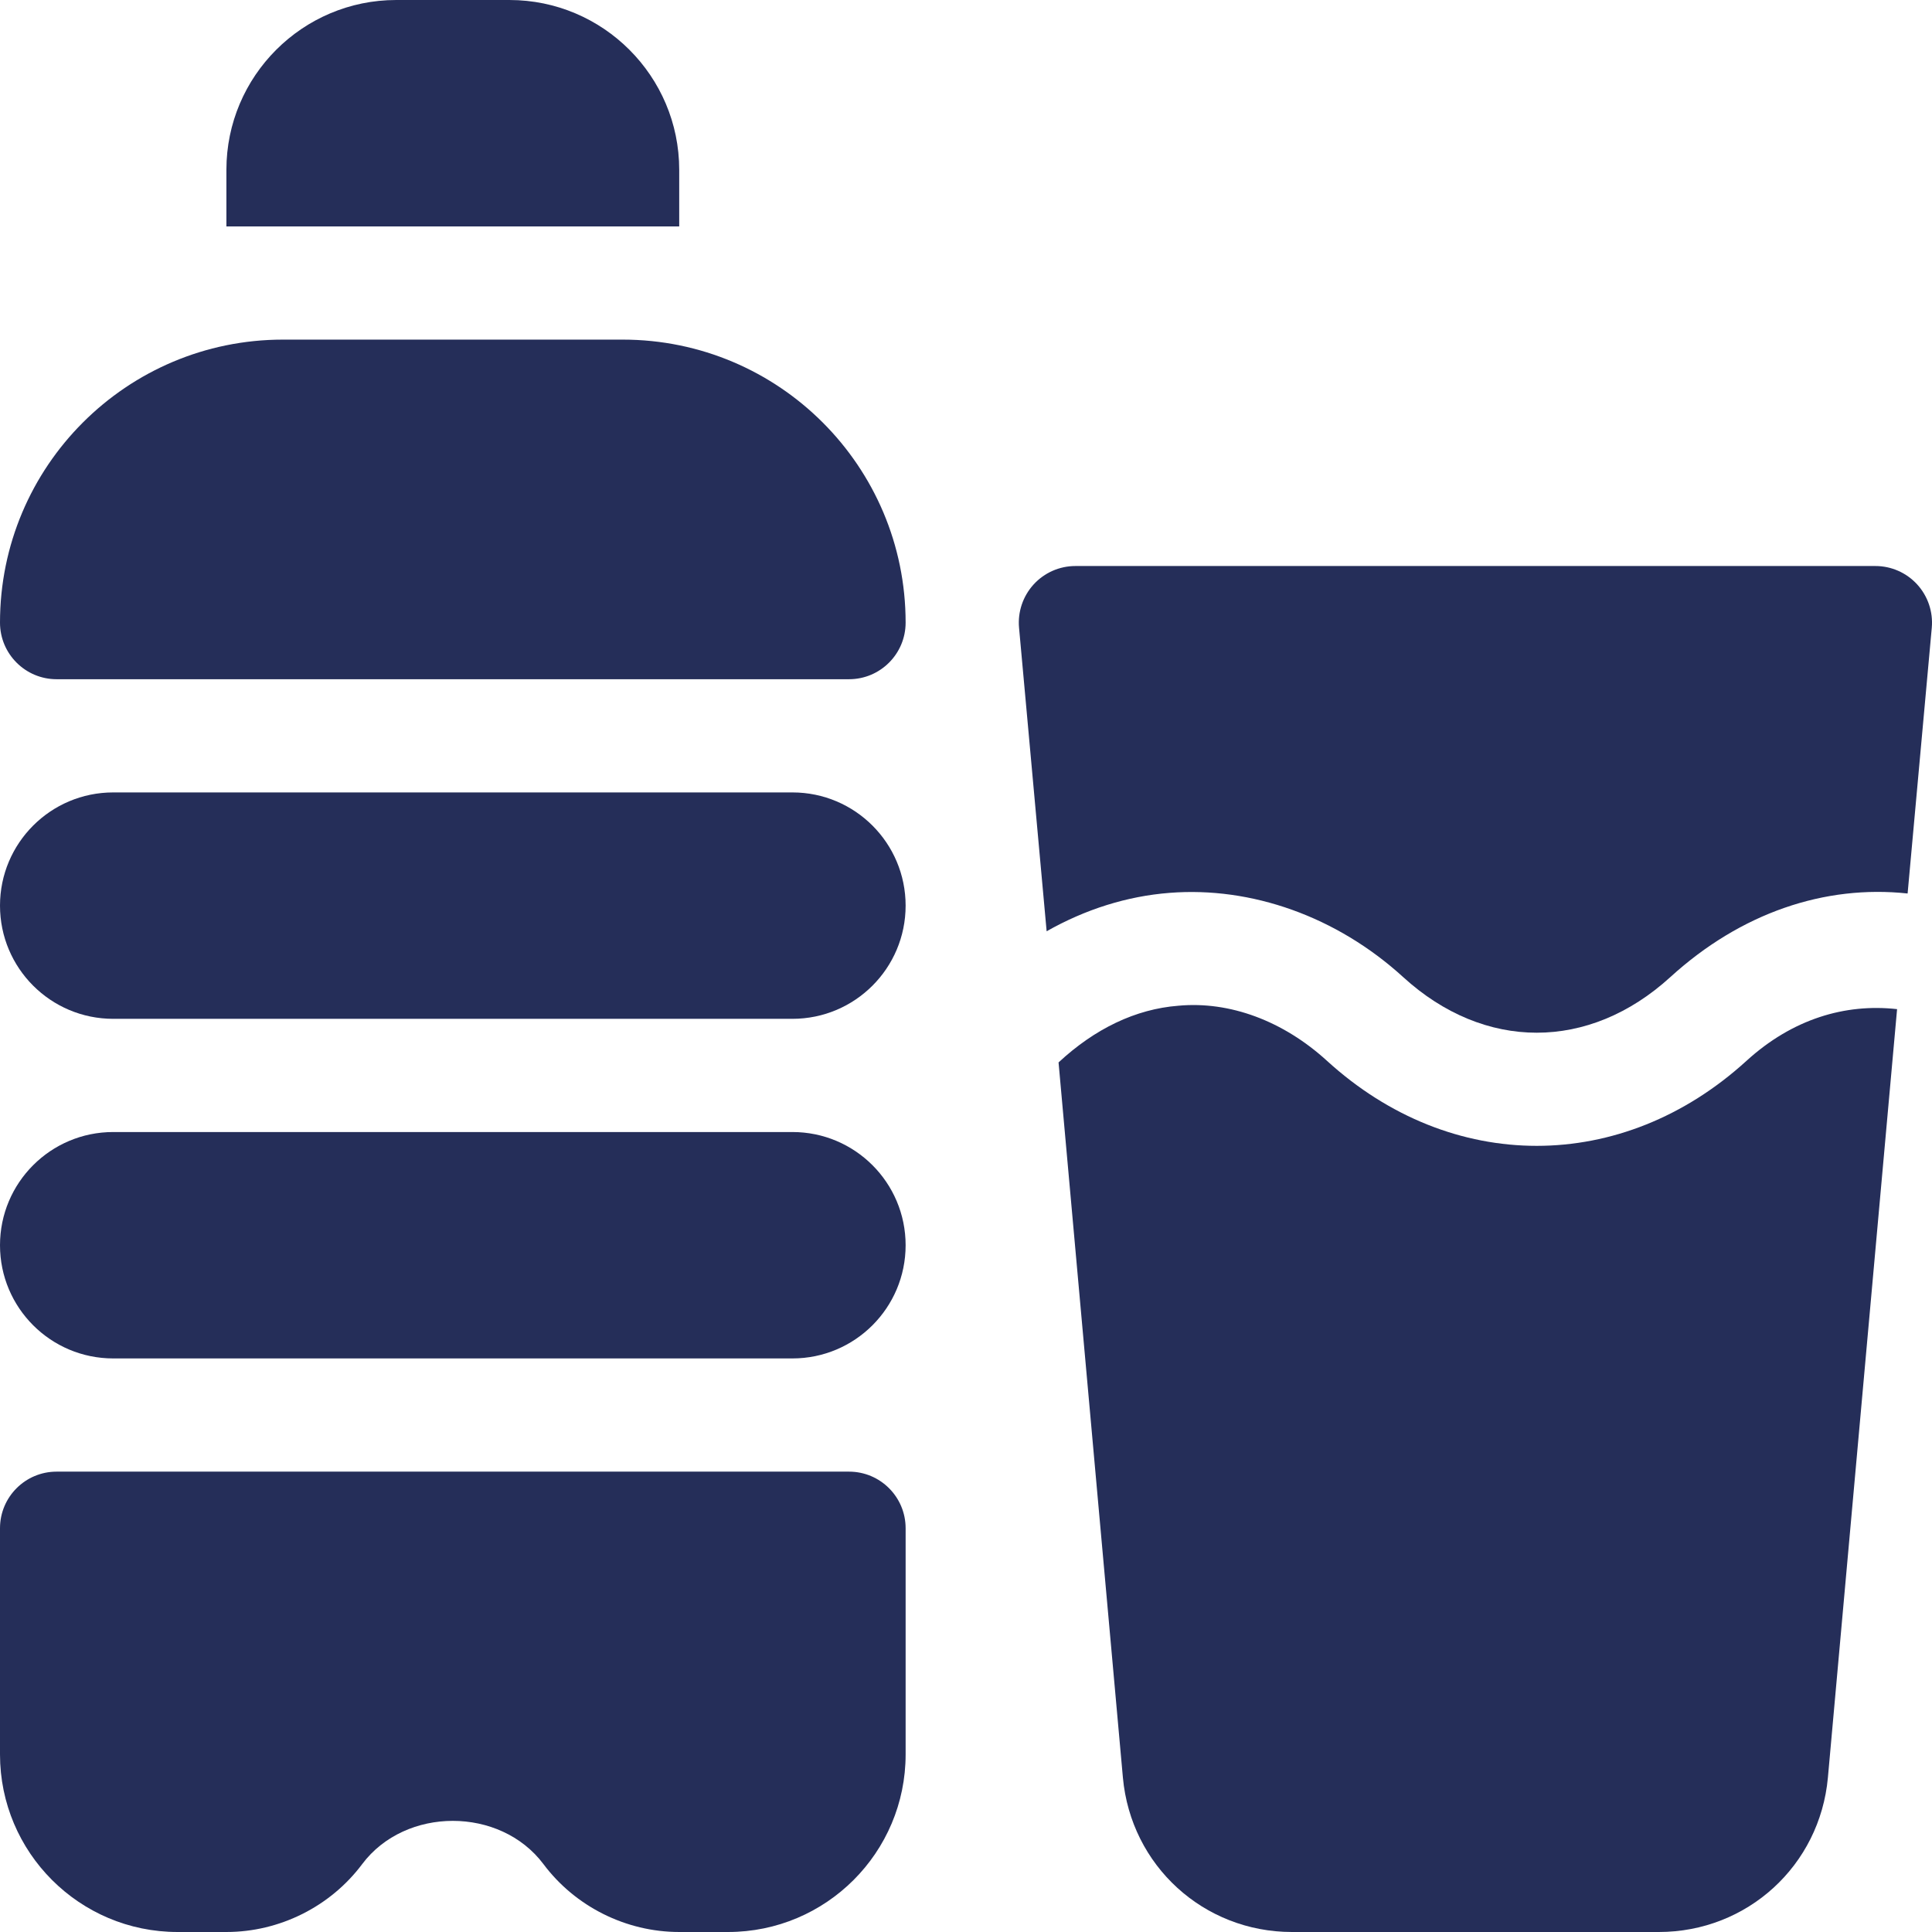
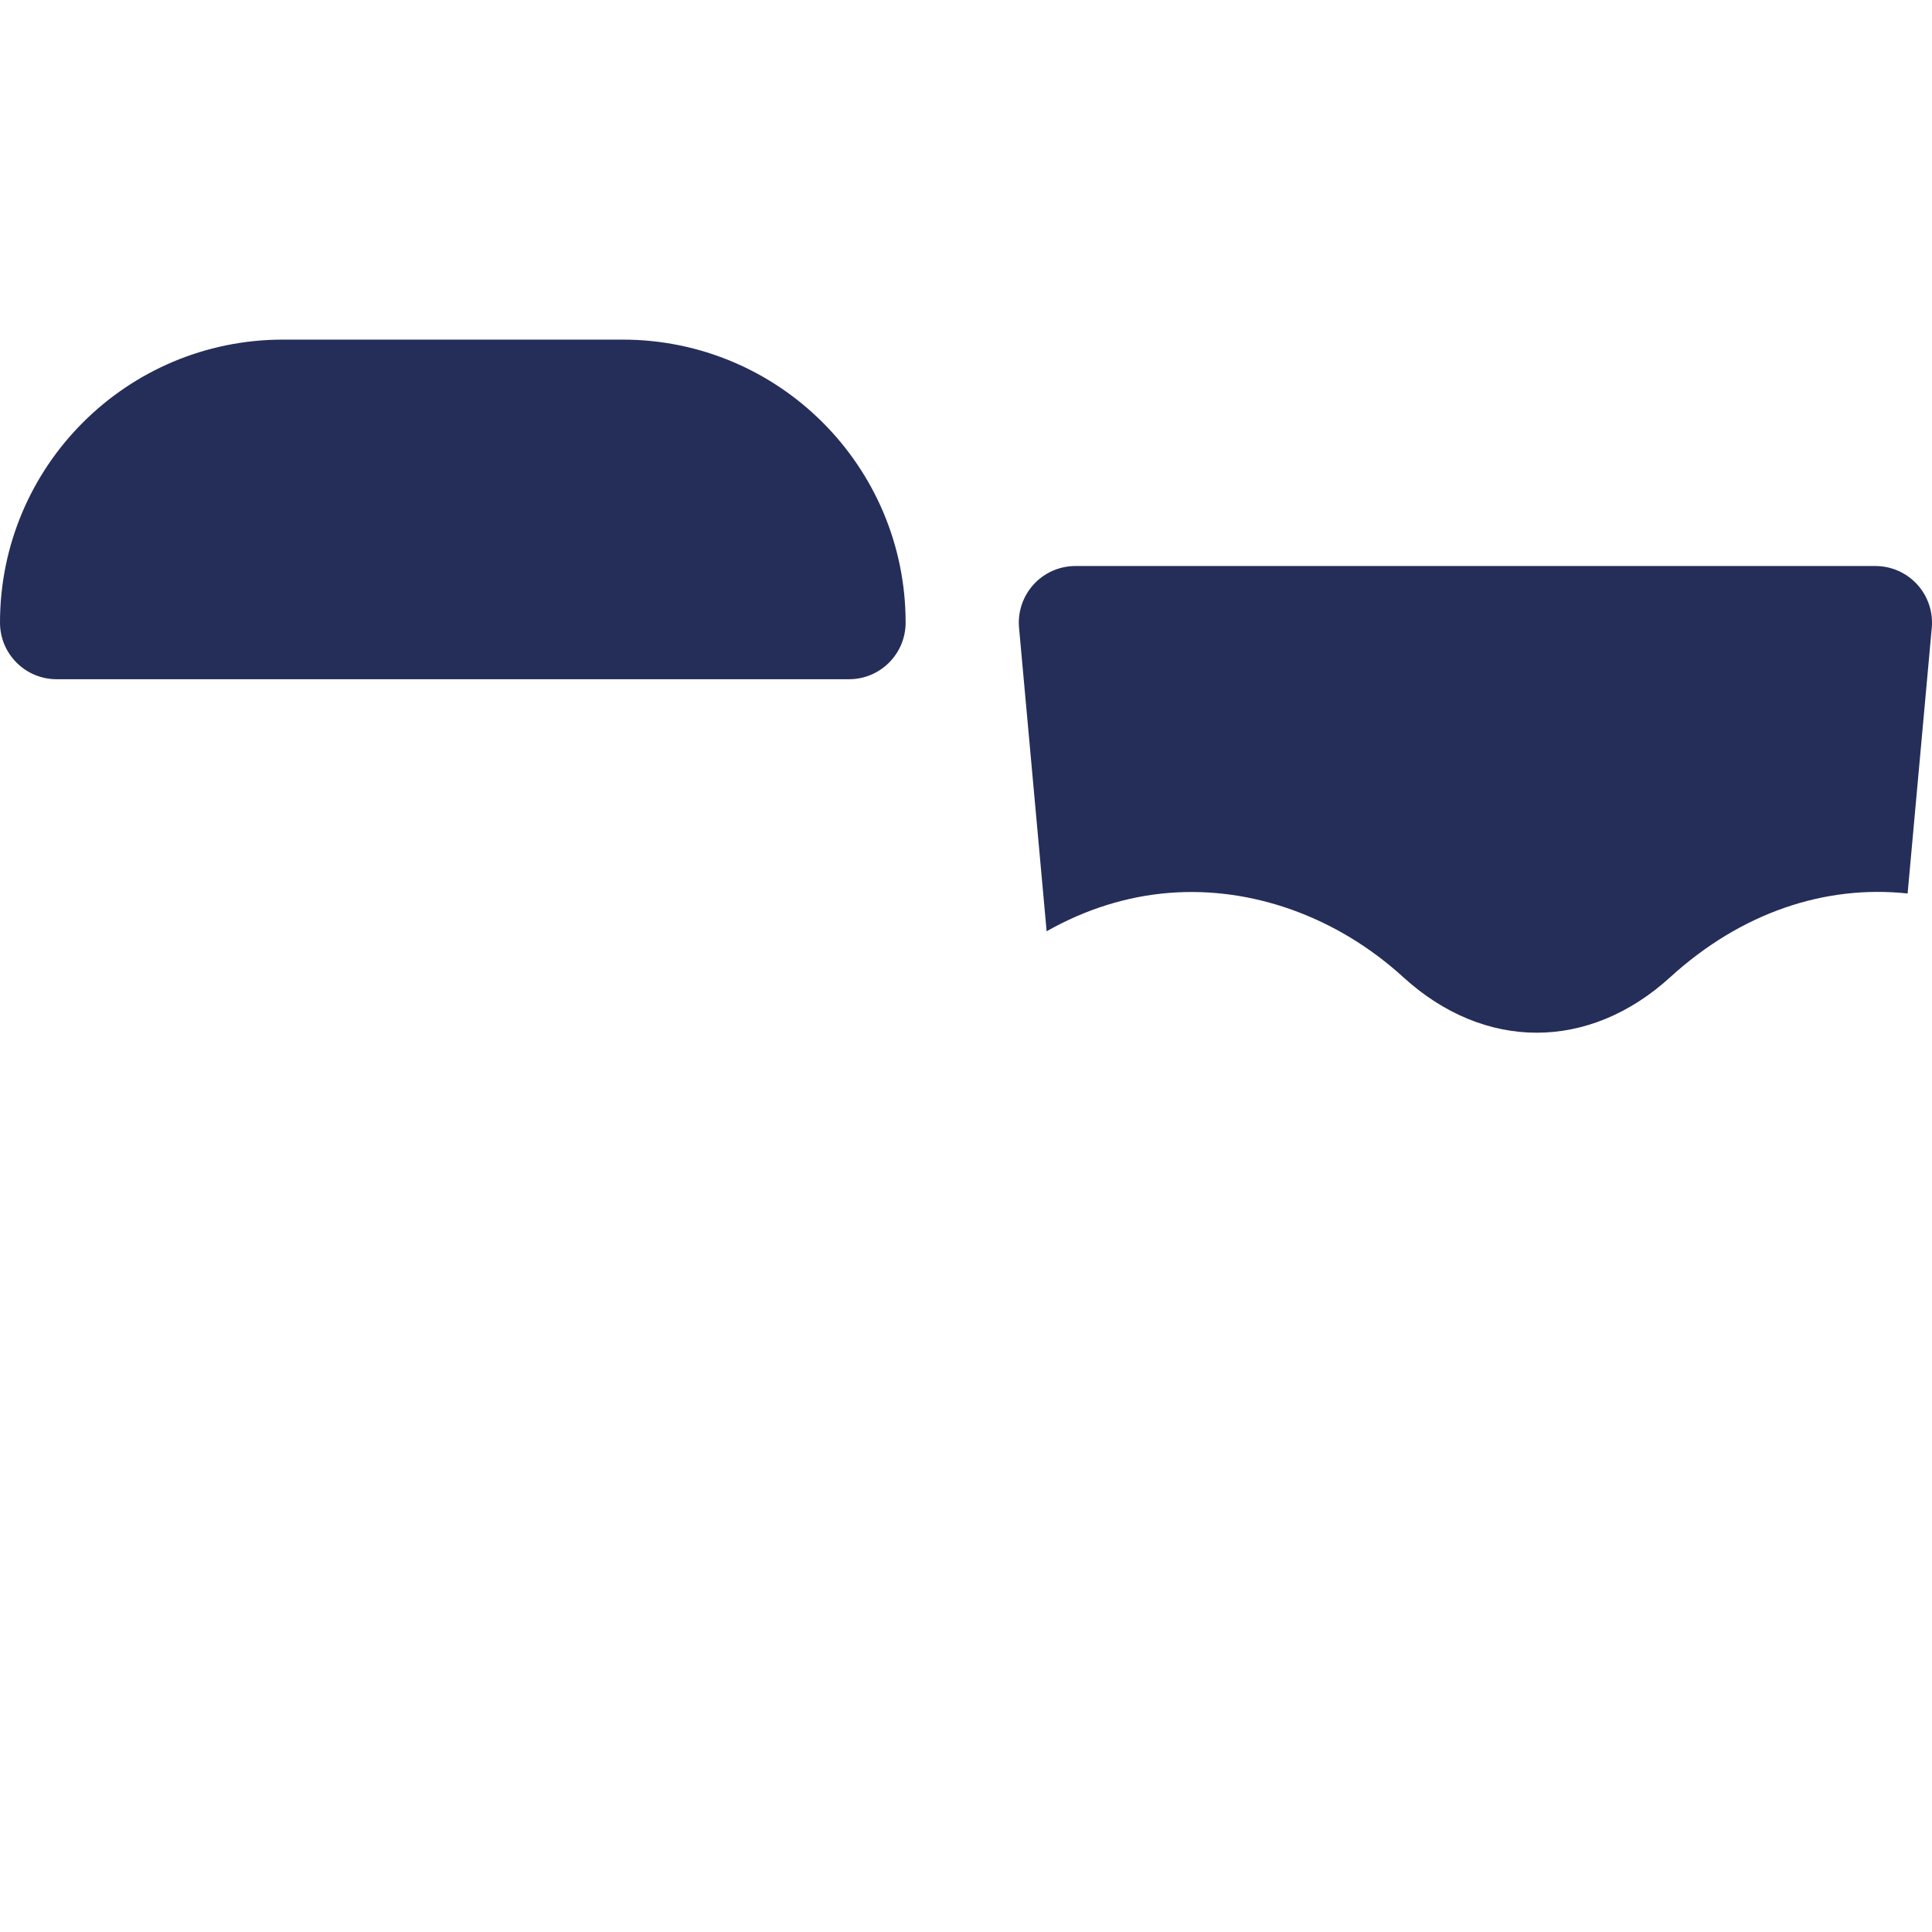
<svg xmlns="http://www.w3.org/2000/svg" version="1.1" id="Capa_1" x="0px" y="0px" viewBox="0 0 512 512" style="enable-background:new 0 0 512 512;" xml:space="preserve" width="512px" height="512px">
  <g>
    <g>
-       <path d="M209.999,299.999H30c-16.569,0-30,13.431-30,30c0,16.567,13.431,30,30,30h179.999c16.569,0,30-13.433,30-30    C239.999,313.43,226.568,299.999,209.999,299.999z" fill="#252e59" />
-     </g>
+       </g>
  </g>
  <g>
    <g>
-       <path d="M209.999,210H30c-16.569,0-30,13.431-30,30c0,16.567,13.431,30,30,30h179.999c16.569,0,30-13.433,30-30    C239.999,223.431,226.568,210,209.999,210z" fill="#252e59" />
-     </g>
+       </g>
  </g>
  <g>
    <g>
-       <path d="M224.999,389.999H15c-8.284,0-15,6.714-15,15v59.935c0,25.994,21.072,47.065,47.065,47.065H60    c14.092,0,27.554-6.724,35.991-18.003c11.455-15.264,36.563-15.264,48.018,0c8.438,11.279,21.899,18.003,35.991,18.003h12.935    c25.994,0,47.065-21.072,47.065-47.065v-59.935C239.999,396.714,233.283,389.999,224.999,389.999z" fill="#252e59" />
-     </g>
+       </g>
  </g>
  <g>
    <g>
-       <path d="M134.999,0.001h-30c-24.814,0-45,20.186-45,45v15h119.999v-15C179.999,20.187,159.813,0.001,134.999,0.001z" fill="#252e59" />
-     </g>
+       </g>
  </g>
  <g>
    <g>
      <path d="M508.072,154.879c-2.843-3.106-6.856-4.879-11.075-4.879H284.998c-4.219,0-8.232,1.772-11.074,4.878    c-2.842,3.12-4.248,7.28-3.867,11.484l7.313,80.432c10.256-5.808,21.286-9.304,32.604-10.179    c21.65-1.699,44.242,6.24,61.879,22.324c21.533,19.658,49.252,19.644,70.785,0.015c18.737-17.078,40.97-24.518,62.899-22.17    l6.403-70.422C512.32,162.159,510.914,157.999,508.072,154.879z" fill="#252e59" />
    </g>
  </g>
  <g>
    <g>
-       <path d="M462.851,281.119c-32.947,30.048-78.255,30.074-111.214-0.015c-11.616-10.591-25.8-15.835-39.35-14.575    c-11.36,0.879-22.154,6.107-31.758,15.024l17.051,189.519c2.124,23.335,21.387,40.928,44.81,40.928h97.214    c23.423,0,42.686-17.593,44.81-40.928l18.334-203.64C488.979,265.893,475.019,270.041,462.851,281.119z" fill="#252e59" />
-     </g>
+       </g>
  </g>
  <g>
    <g>
      <path d="M164.999,90.001H75c-41.422,0-75,33.578-75,75c0,8.284,6.716,15,15,15h209.999c8.284,0,15-6.716,15-15    C239.999,123.578,206.421,90.001,164.999,90.001z" fill="#252e59" />
    </g>
  </g>
  <g>
</g>
  <g>
</g>
  <g>
</g>
  <g>
</g>
  <g>
</g>
  <g>
</g>
  <g>
</g>
  <g>
</g>
  <g>
</g>
  <g>
</g>
  <g>
</g>
  <g>
</g>
  <g>
</g>
  <g>
</g>
  <g>
</g>
</svg>